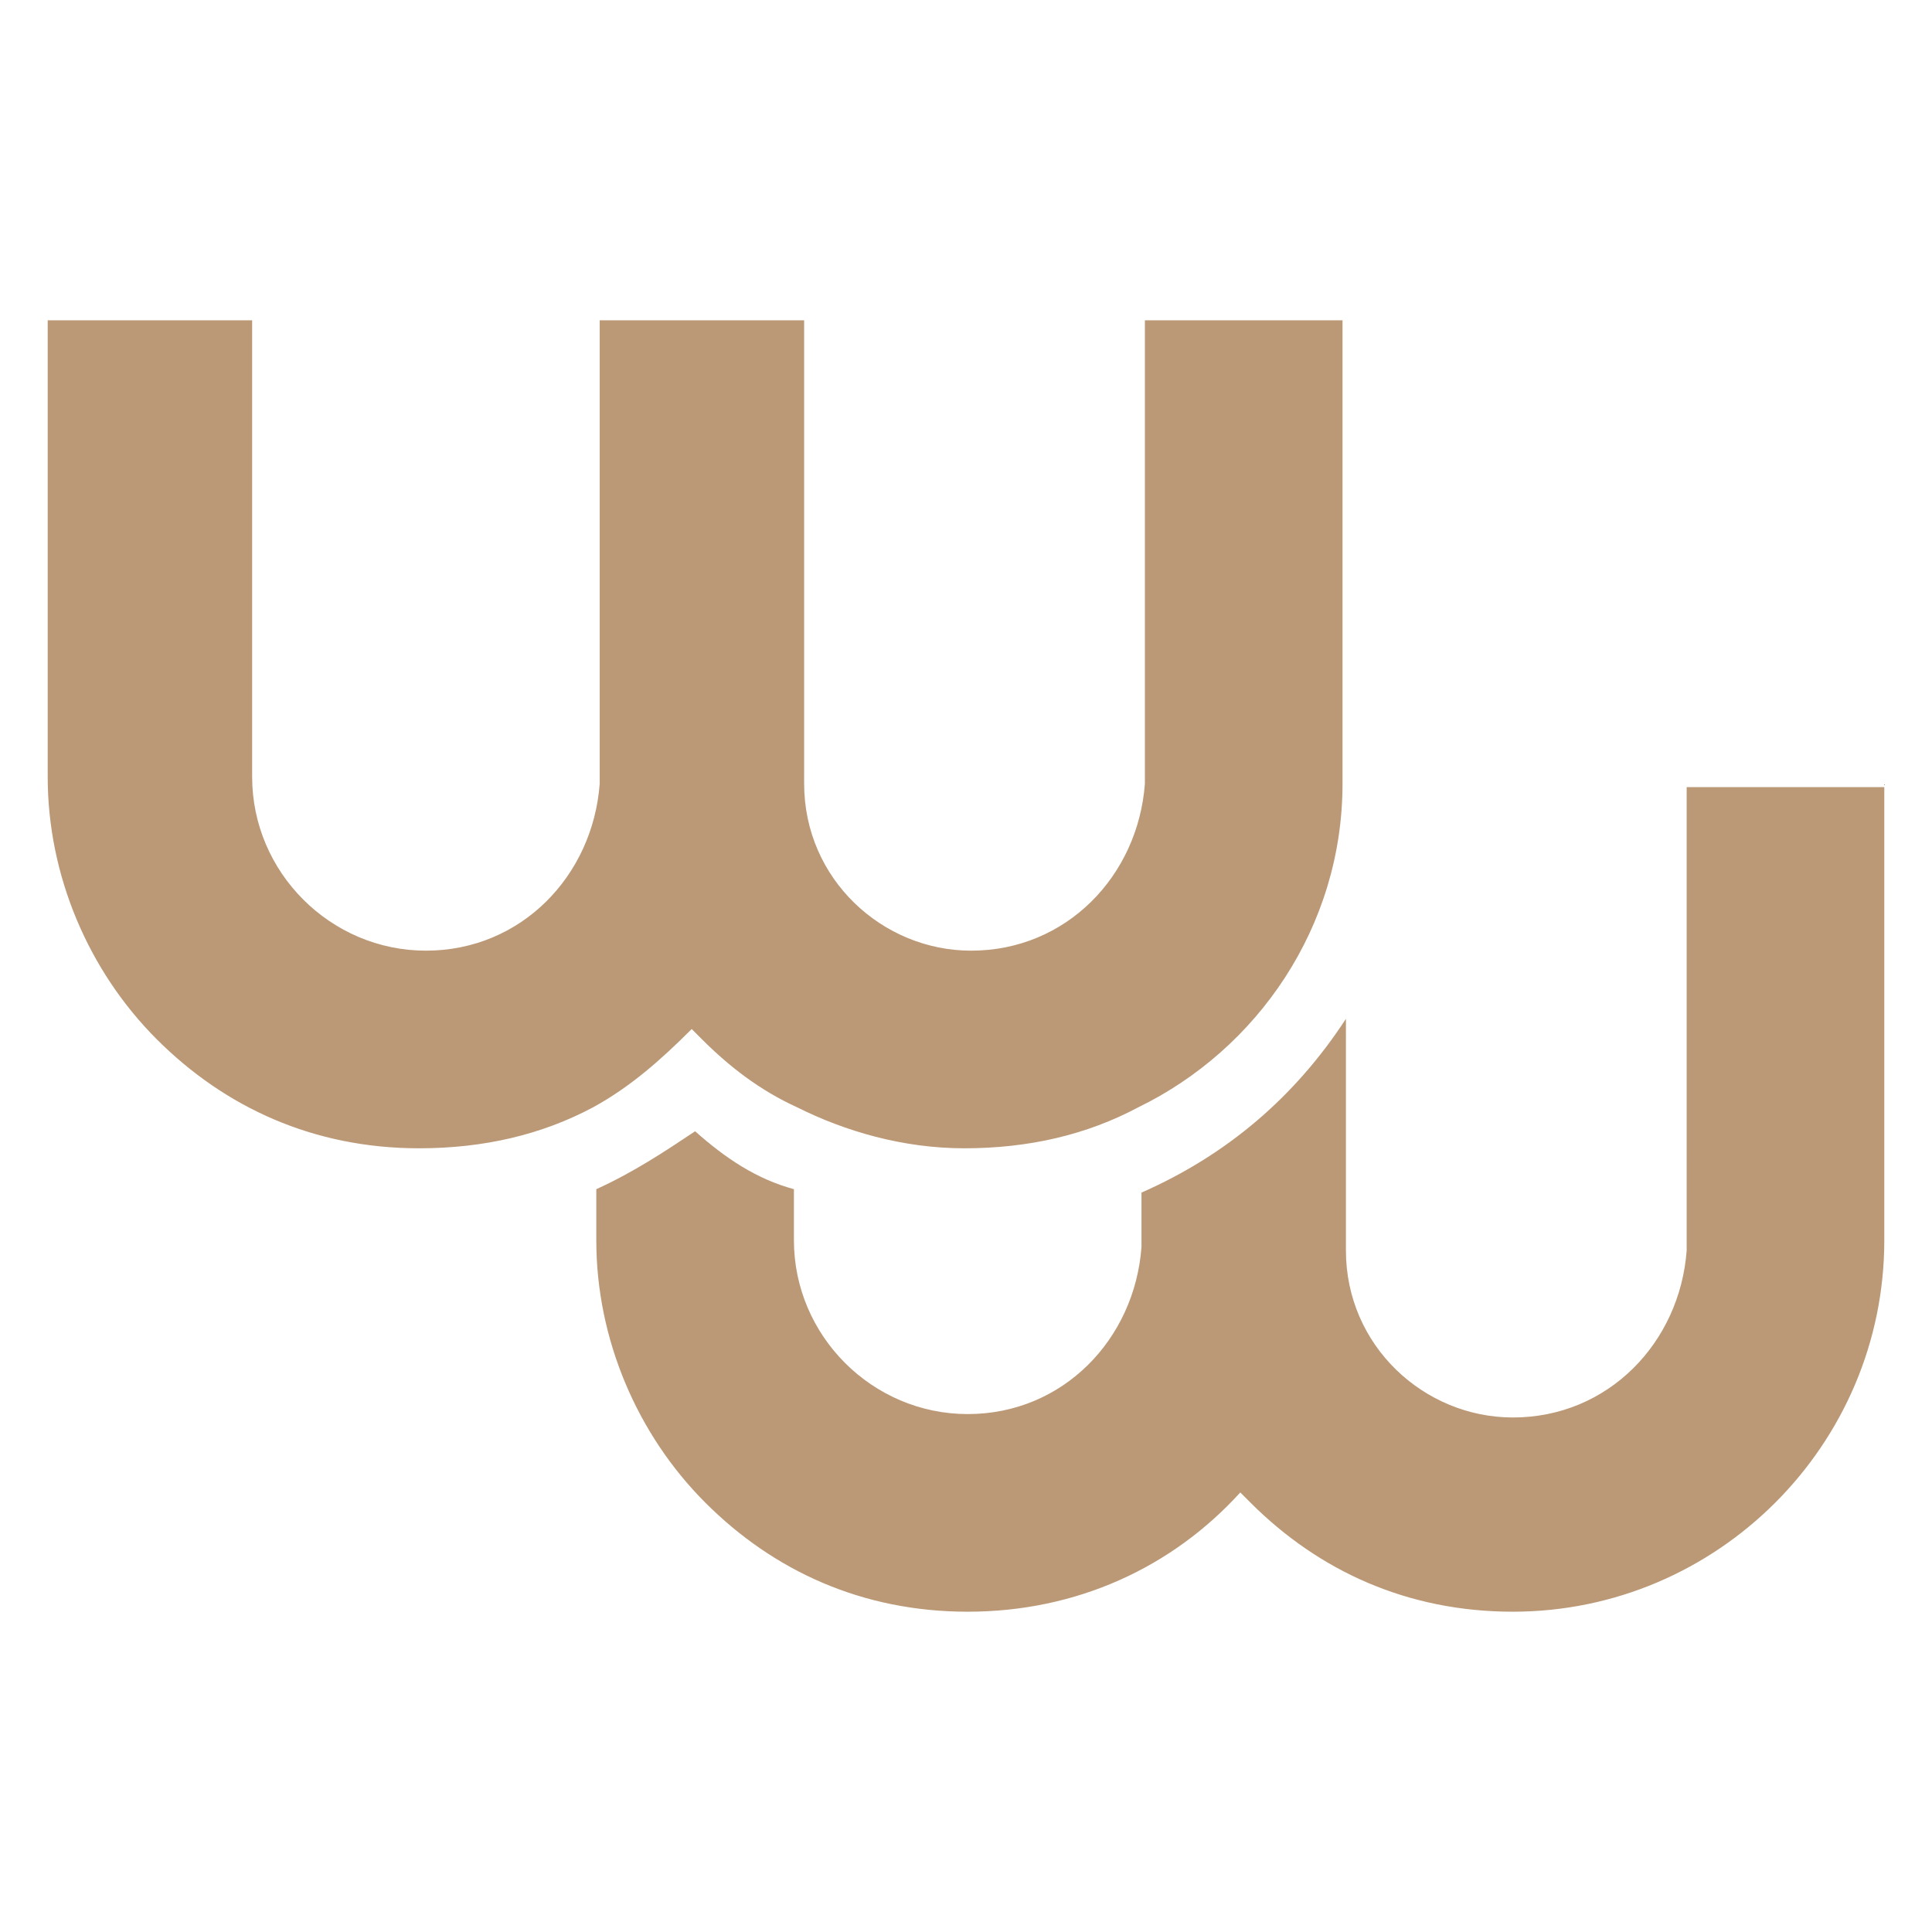
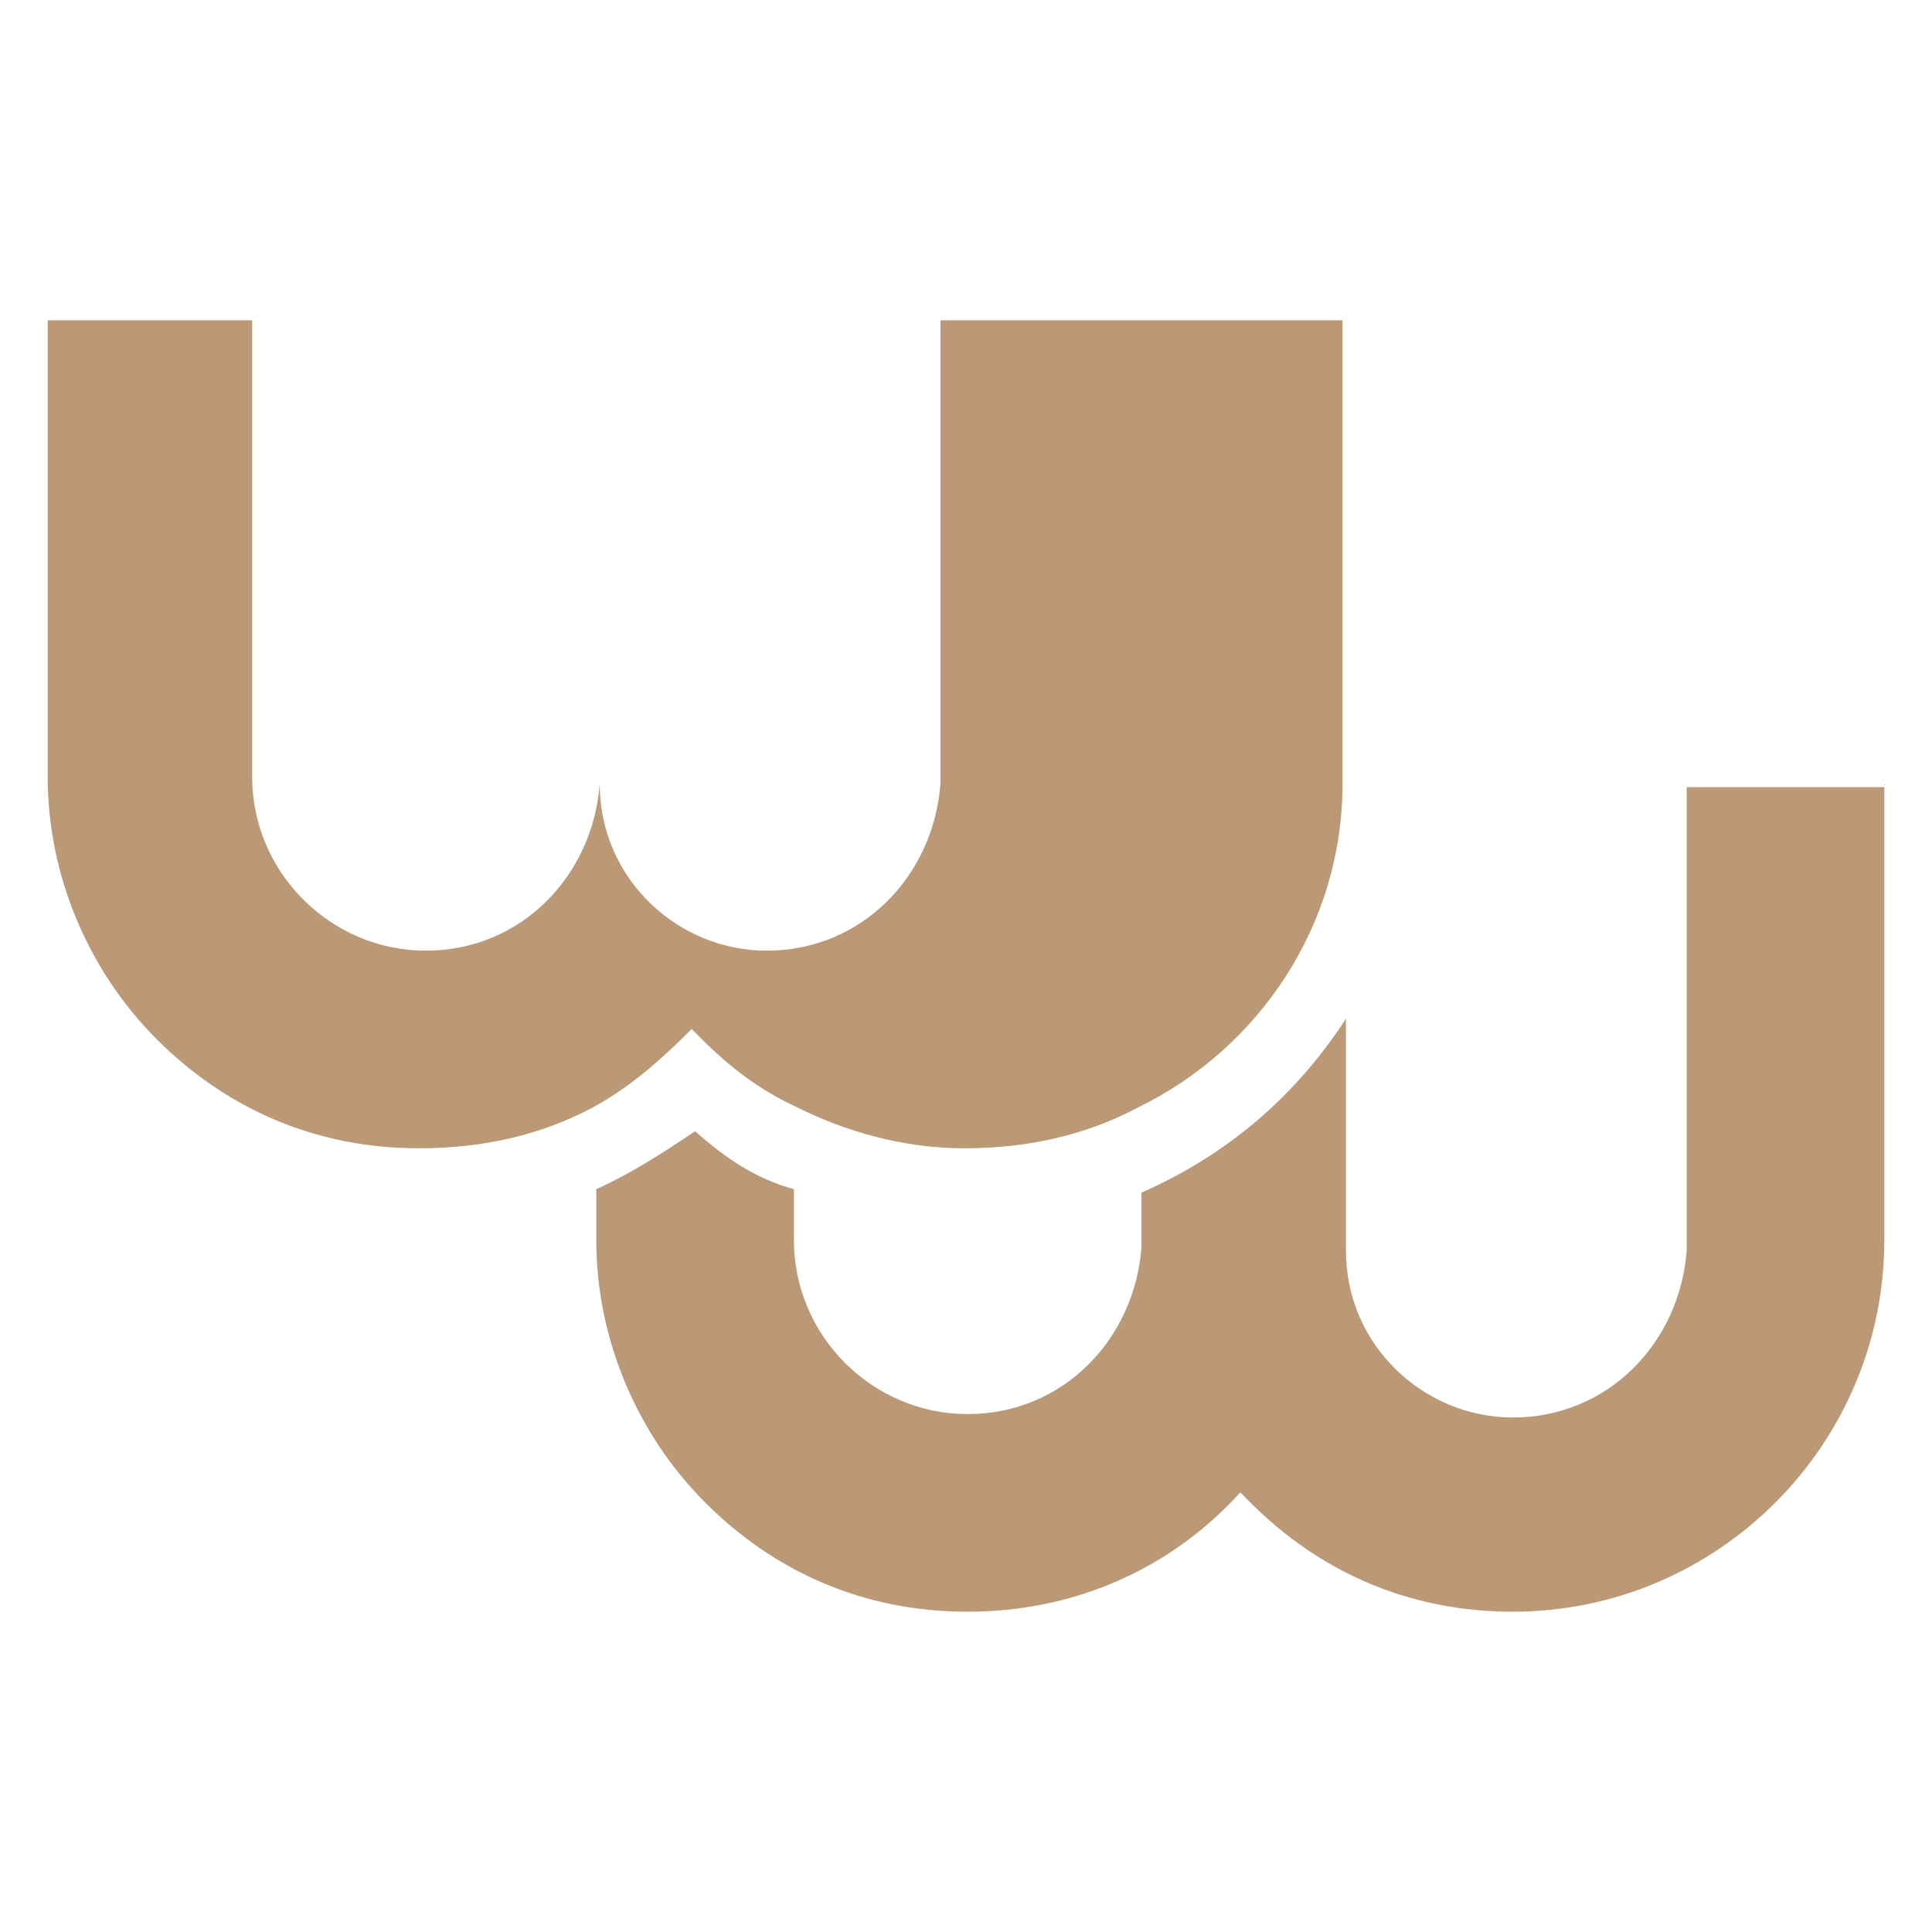
<svg xmlns="http://www.w3.org/2000/svg" version="1.1" id="Layer_1" x="0px" y="0px" viewBox="0 0 56.7 56.7" style="enable-background:new 0 0 56.7 56.7;" xml:space="preserve">
  <style type="text/css"> .st0{fill:#BB9977;} </style>
  <g>
    <g>
      <path class="st0" d="M55.3,23v13.4c0,6-4.9,10.9-10.9,10.9c-3.1,0-5.7-1.2-7.7-3.2c-0.2-0.2-0.2-0.2-0.3-0.3c-2,2.2-4.8,3.5-8,3.5 c-3.1,0-5.7-1.2-7.7-3.2c-2-2-3.2-4.8-3.2-7.7v-1.5c1.1-0.5,2-1.1,2.9-1.7c0.9,0.8,1.8,1.4,2.9,1.7v1.5c0,2.8,2.3,5.1,5.1,5.1 s4.9-2.2,5.1-4.9V35c2.5-1.1,4.5-2.8,6-5.1v6.6l0,0v0.2c0,2.8,2.3,4.9,4.9,4.9c2.8,0,4.9-2.2,5.1-4.9V23.1h5.8V23z" />
-       <path class="st0" d="M39.4,36.4L39.4,36.4C39.4,36.5,39.4,36.5,39.4,36.4L39.4,36.4z" />
    </g>
    <g>
-       <path class="st0" d="M39.4,9.4V23c0,4.2-2.5,7.8-6,9.5c-1.5,0.8-3.2,1.2-5.1,1.2c-1.8,0-3.5-0.5-4.9-1.2c-1.1-0.5-2-1.2-2.8-2 c-0.2-0.2-0.2-0.2-0.3-0.3c-0.9,0.9-1.8,1.7-2.9,2.3c-1.5,0.8-3.2,1.2-5.1,1.2c-3.1,0-5.7-1.2-7.7-3.2c-2-2-3.2-4.8-3.2-7.7V9.4h6 v13.4c0,2.8,2.3,5.1,5.1,5.1s4.9-2.2,5.1-4.9V9.4h6v13.4l0,0V23c0,2.8,2.3,4.9,4.9,4.9c2.8,0,4.9-2.2,5.1-4.9V9.4H39.4z" />
-       <path class="st0" d="M23.4,22.8L23.4,22.8C23.4,23,23.4,23,23.4,22.8L23.4,22.8z" />
+       <path class="st0" d="M39.4,9.4V23c0,4.2-2.5,7.8-6,9.5c-1.5,0.8-3.2,1.2-5.1,1.2c-1.8,0-3.5-0.5-4.9-1.2c-1.1-0.5-2-1.2-2.8-2 c-0.2-0.2-0.2-0.2-0.3-0.3c-0.9,0.9-1.8,1.7-2.9,2.3c-1.5,0.8-3.2,1.2-5.1,1.2c-3.1,0-5.7-1.2-7.7-3.2c-2-2-3.2-4.8-3.2-7.7V9.4h6 v13.4c0,2.8,2.3,5.1,5.1,5.1s4.9-2.2,5.1-4.9V9.4v13.4l0,0V23c0,2.8,2.3,4.9,4.9,4.9c2.8,0,4.9-2.2,5.1-4.9V9.4H39.4z" />
    </g>
  </g>
</svg>